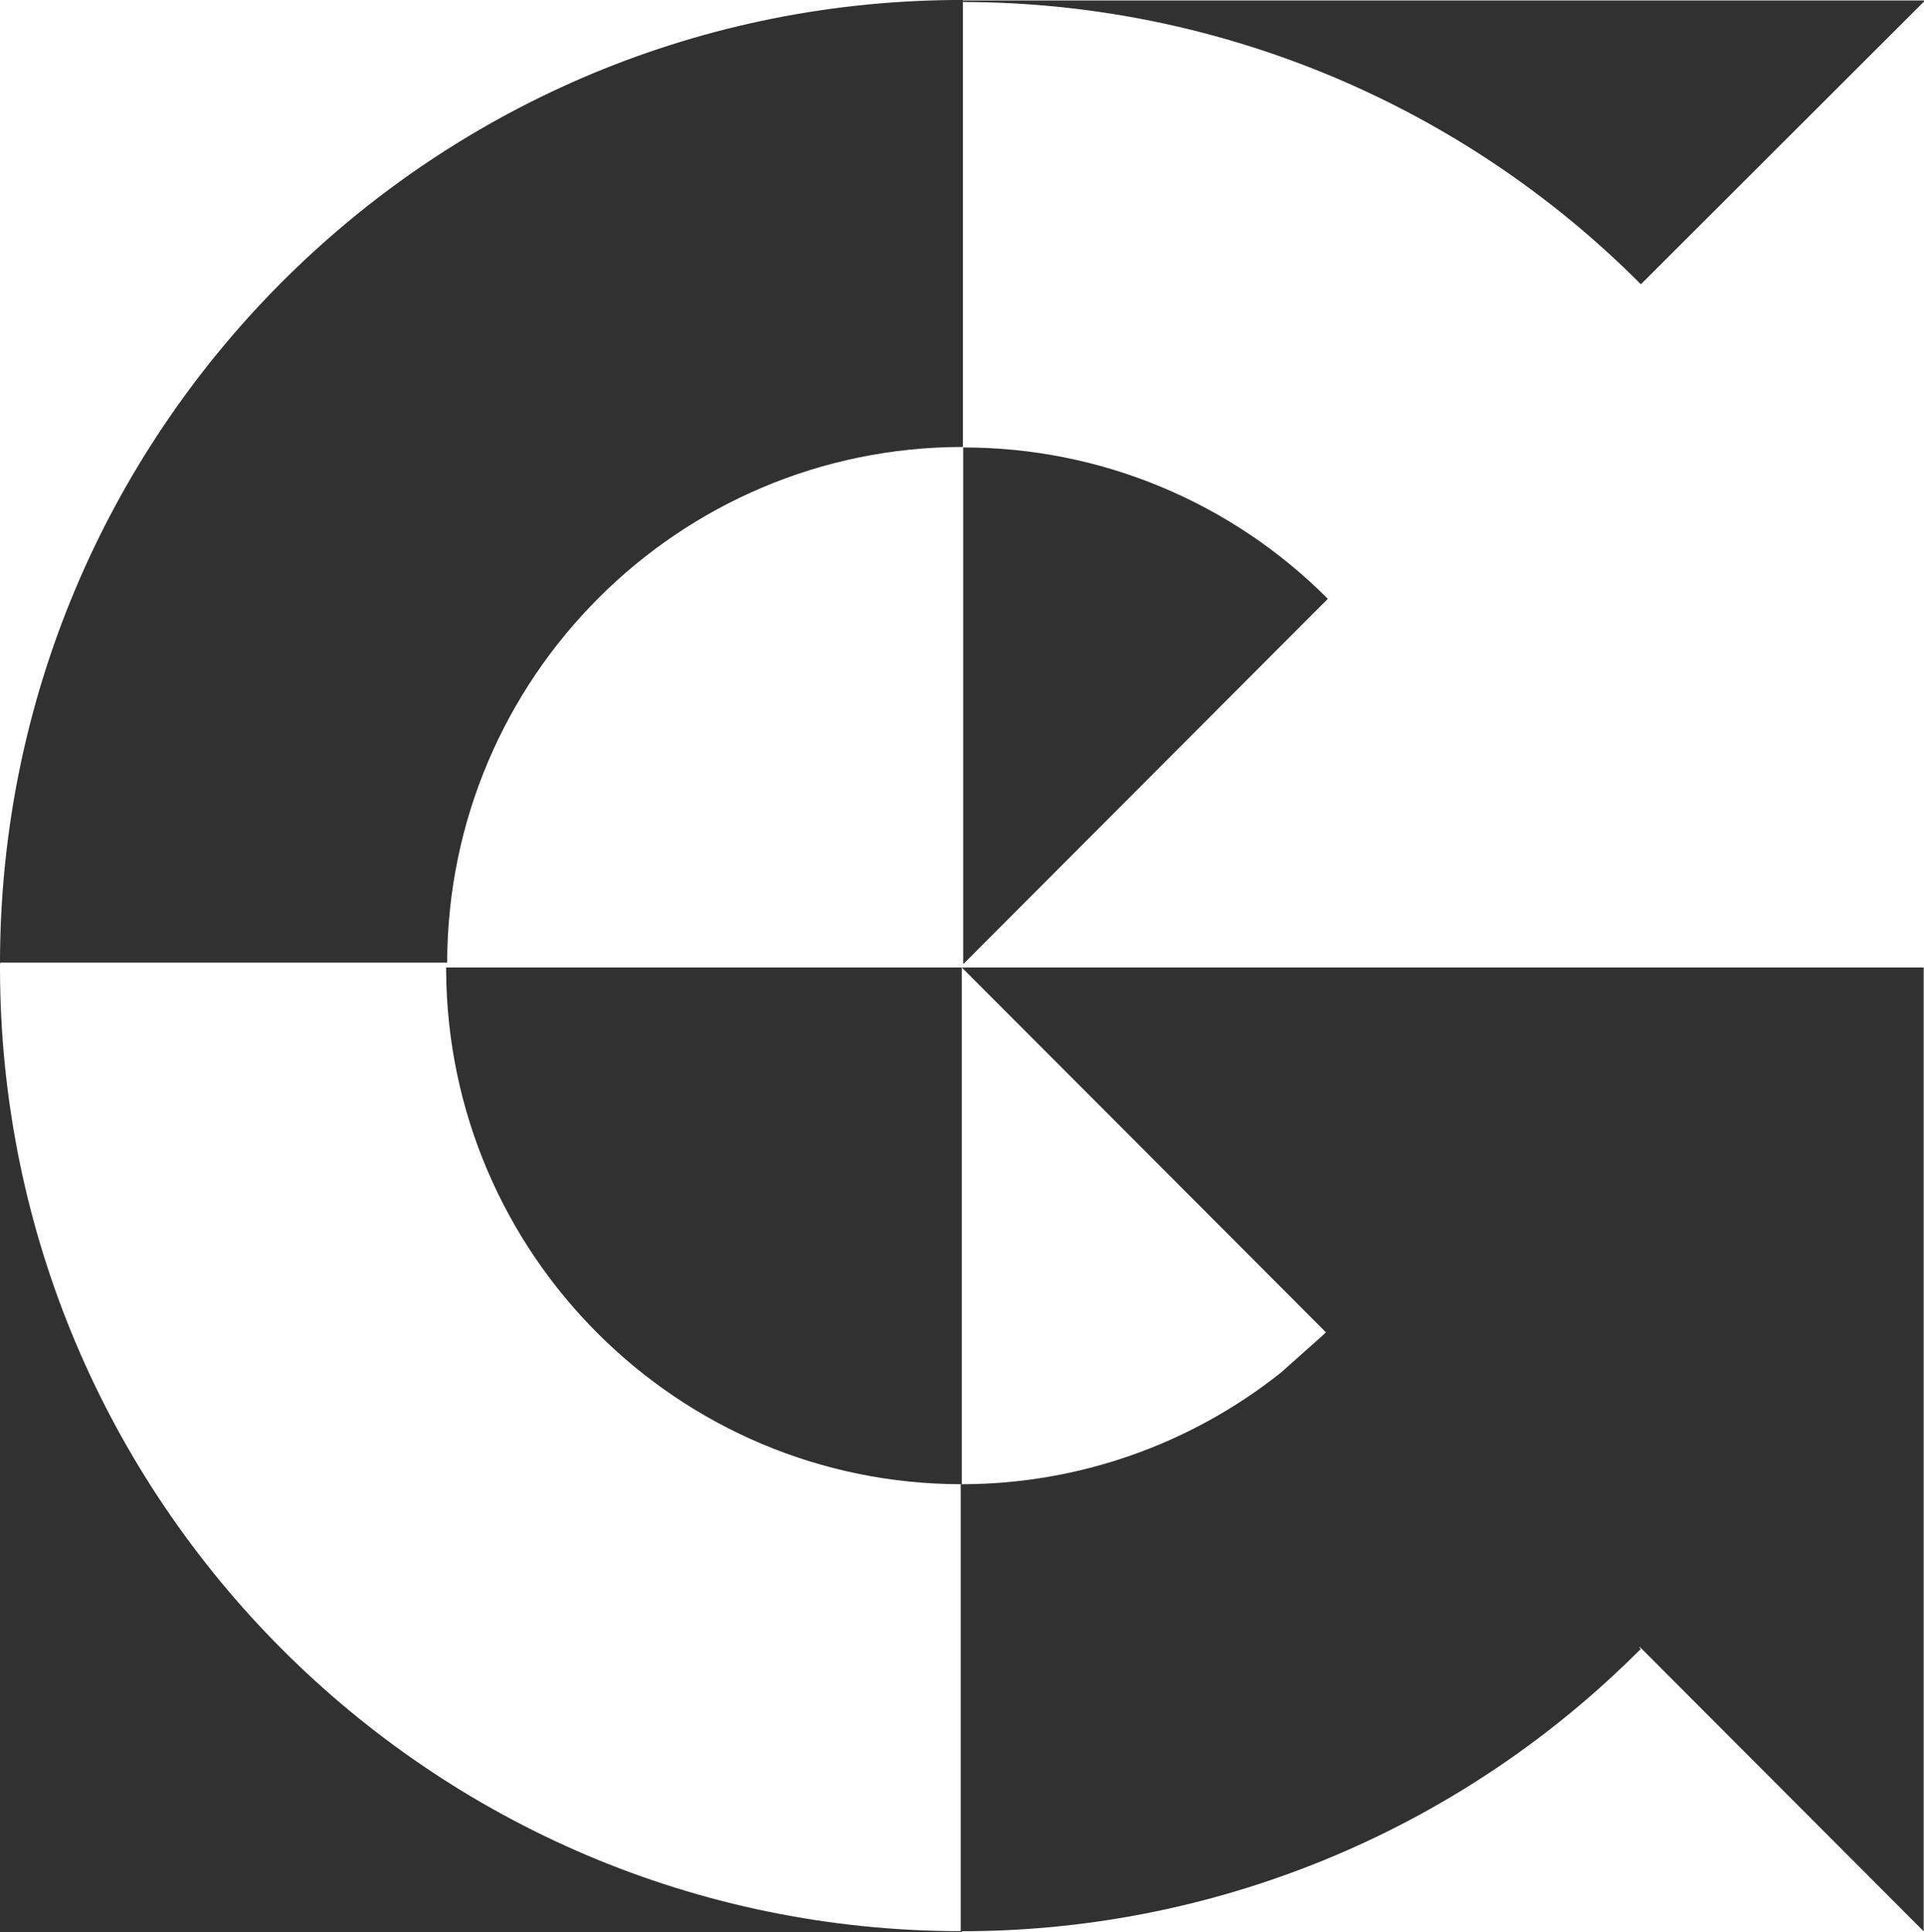
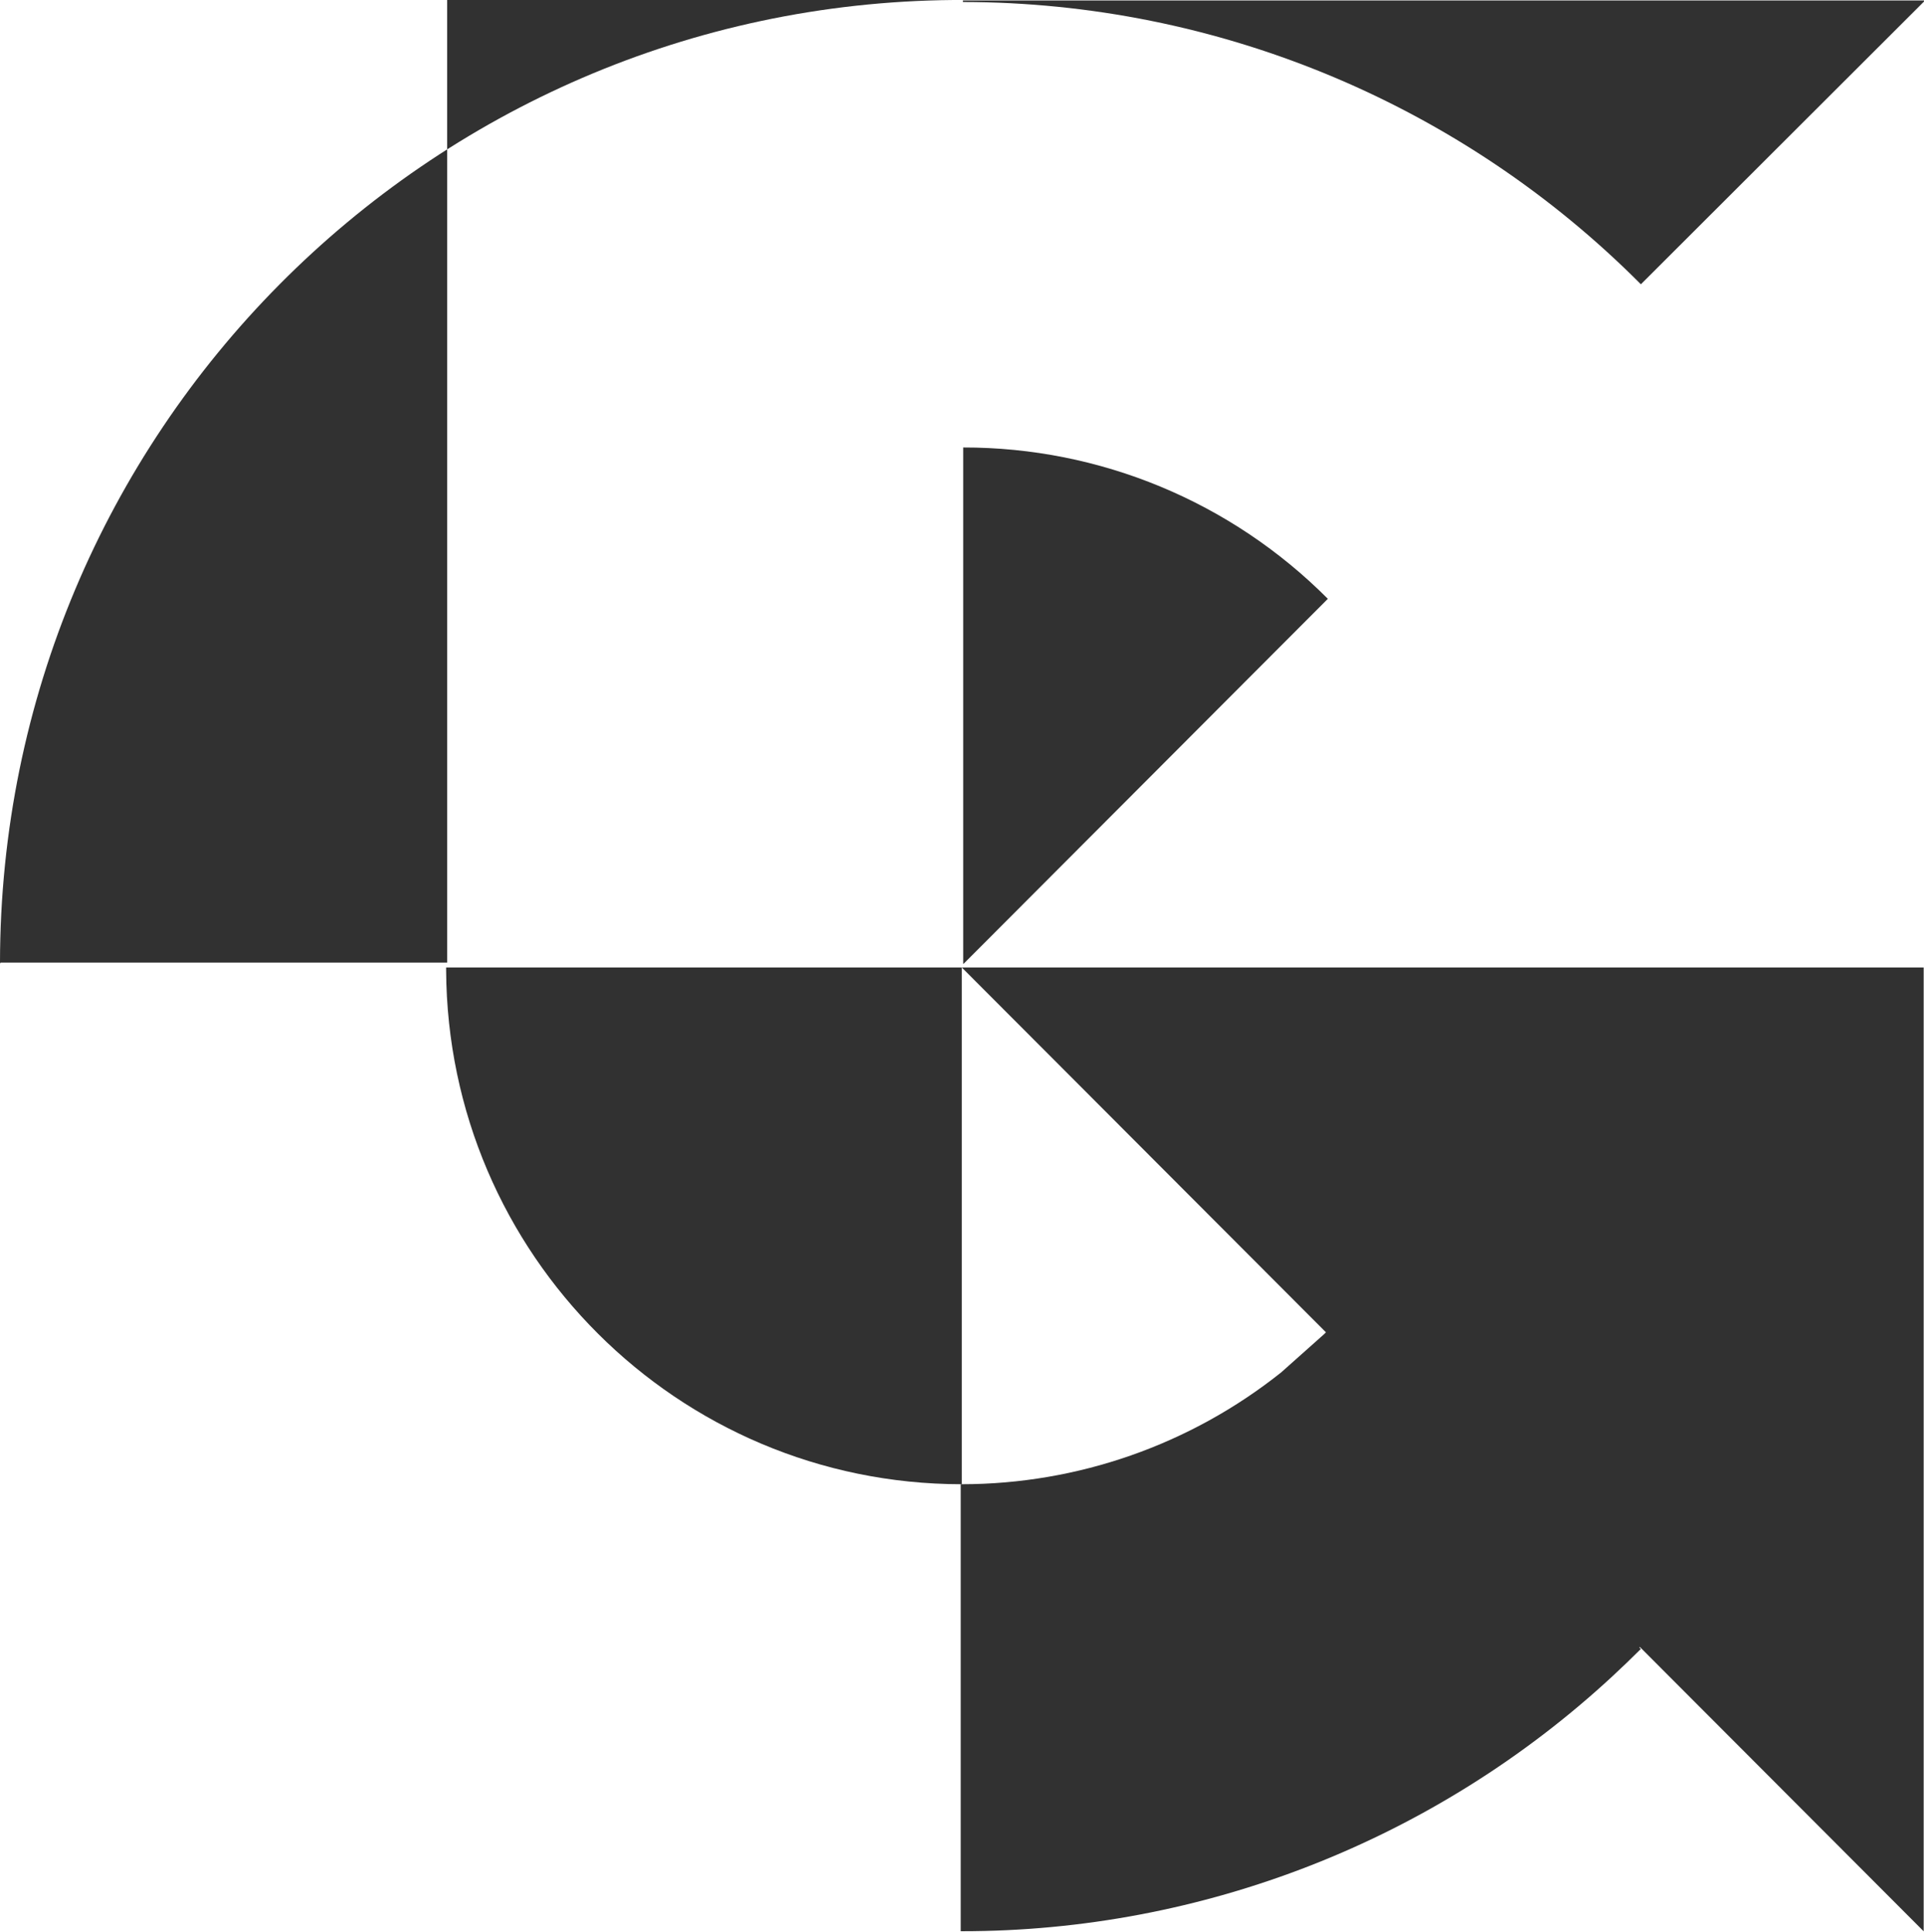
<svg xmlns="http://www.w3.org/2000/svg" id="Warstwa_1" data-name="Warstwa 1" viewBox="0 0 481 483">
  <defs>
    <style>
      .cls-1 {
        fill: none;
      }

      .cls-2 {
        clip-path: url(#clippath);
      }

      .cls-3 {
        fill: #323232;
      }

      .cls-4 {
        fill: #313131;
      }
    </style>
    <clipPath id="clippath">
      <rect class="cls-1" y="0" width="481" height="483" />
    </clipPath>
  </defs>
  <g id="Group_617" data-name="Group 617">
    <g class="cls-2">
      <g id="Group_616" data-name="Group 616">
-         <path id="Path_454" data-name="Path 454" class="cls-4" d="M240.73,0h-2.31C106.65,1.09,.14,108.38,0,240.61v.27l.13-.27H111.79c.16-71.23,57.84-128.89,128.94-128.89V0h0Z" />
+         <path id="Path_454" data-name="Path 454" class="cls-4" d="M240.73,0h-2.31C106.65,1.09,.14,108.38,0,240.61v.27l.13-.27H111.79V0h0Z" />
        <path id="Path_455" data-name="Path 455" class="cls-4" d="M240.73,.12v.38c63.6,.06,124.58,25.44,169.49,70.56L481,.39V.12H240.73Z" />
        <path id="Path_456" data-name="Path 456" class="cls-4" d="M240.81,240.91h.09l91.06-91.23c-24.15-24.26-56.96-37.88-91.16-37.83V240.91Z" />
        <path id="Path_457" data-name="Path 457" class="cls-3" d="M331.51,240.85h0s0,0,0,0Z" />
        <path id="Path_458" data-name="Path 458" class="cls-4" d="M480.92,482.73V241.83H240.45l91.04,91.2c-.13,.14-.28,.29-.42,.42l-10.78,9.6c-22.7,18.08-50.84,27.93-79.84,27.95h-.27v111.73h.27c60.28,.02,118.36-22.73,162.64-63.71h0l.03-.03c2.4-2.23,4.77-4.49,7.09-6.81l-.37-.37,.12-.14,70.95,71.07Z" />
        <path id="Path_459" data-name="Path 459" class="cls-4" d="M240.32,371h.13V241.83H111.53v.67c.37,71.02,57.9,128.42,128.79,128.5" />
-         <path id="Path_460" data-name="Path 460" class="cls-4" d="M0,242.17H0v240.83H240.45v-.28h-.27C107.62,482.58,.19,374.97,0,242.17" />
      </g>
    </g>
  </g>
</svg>